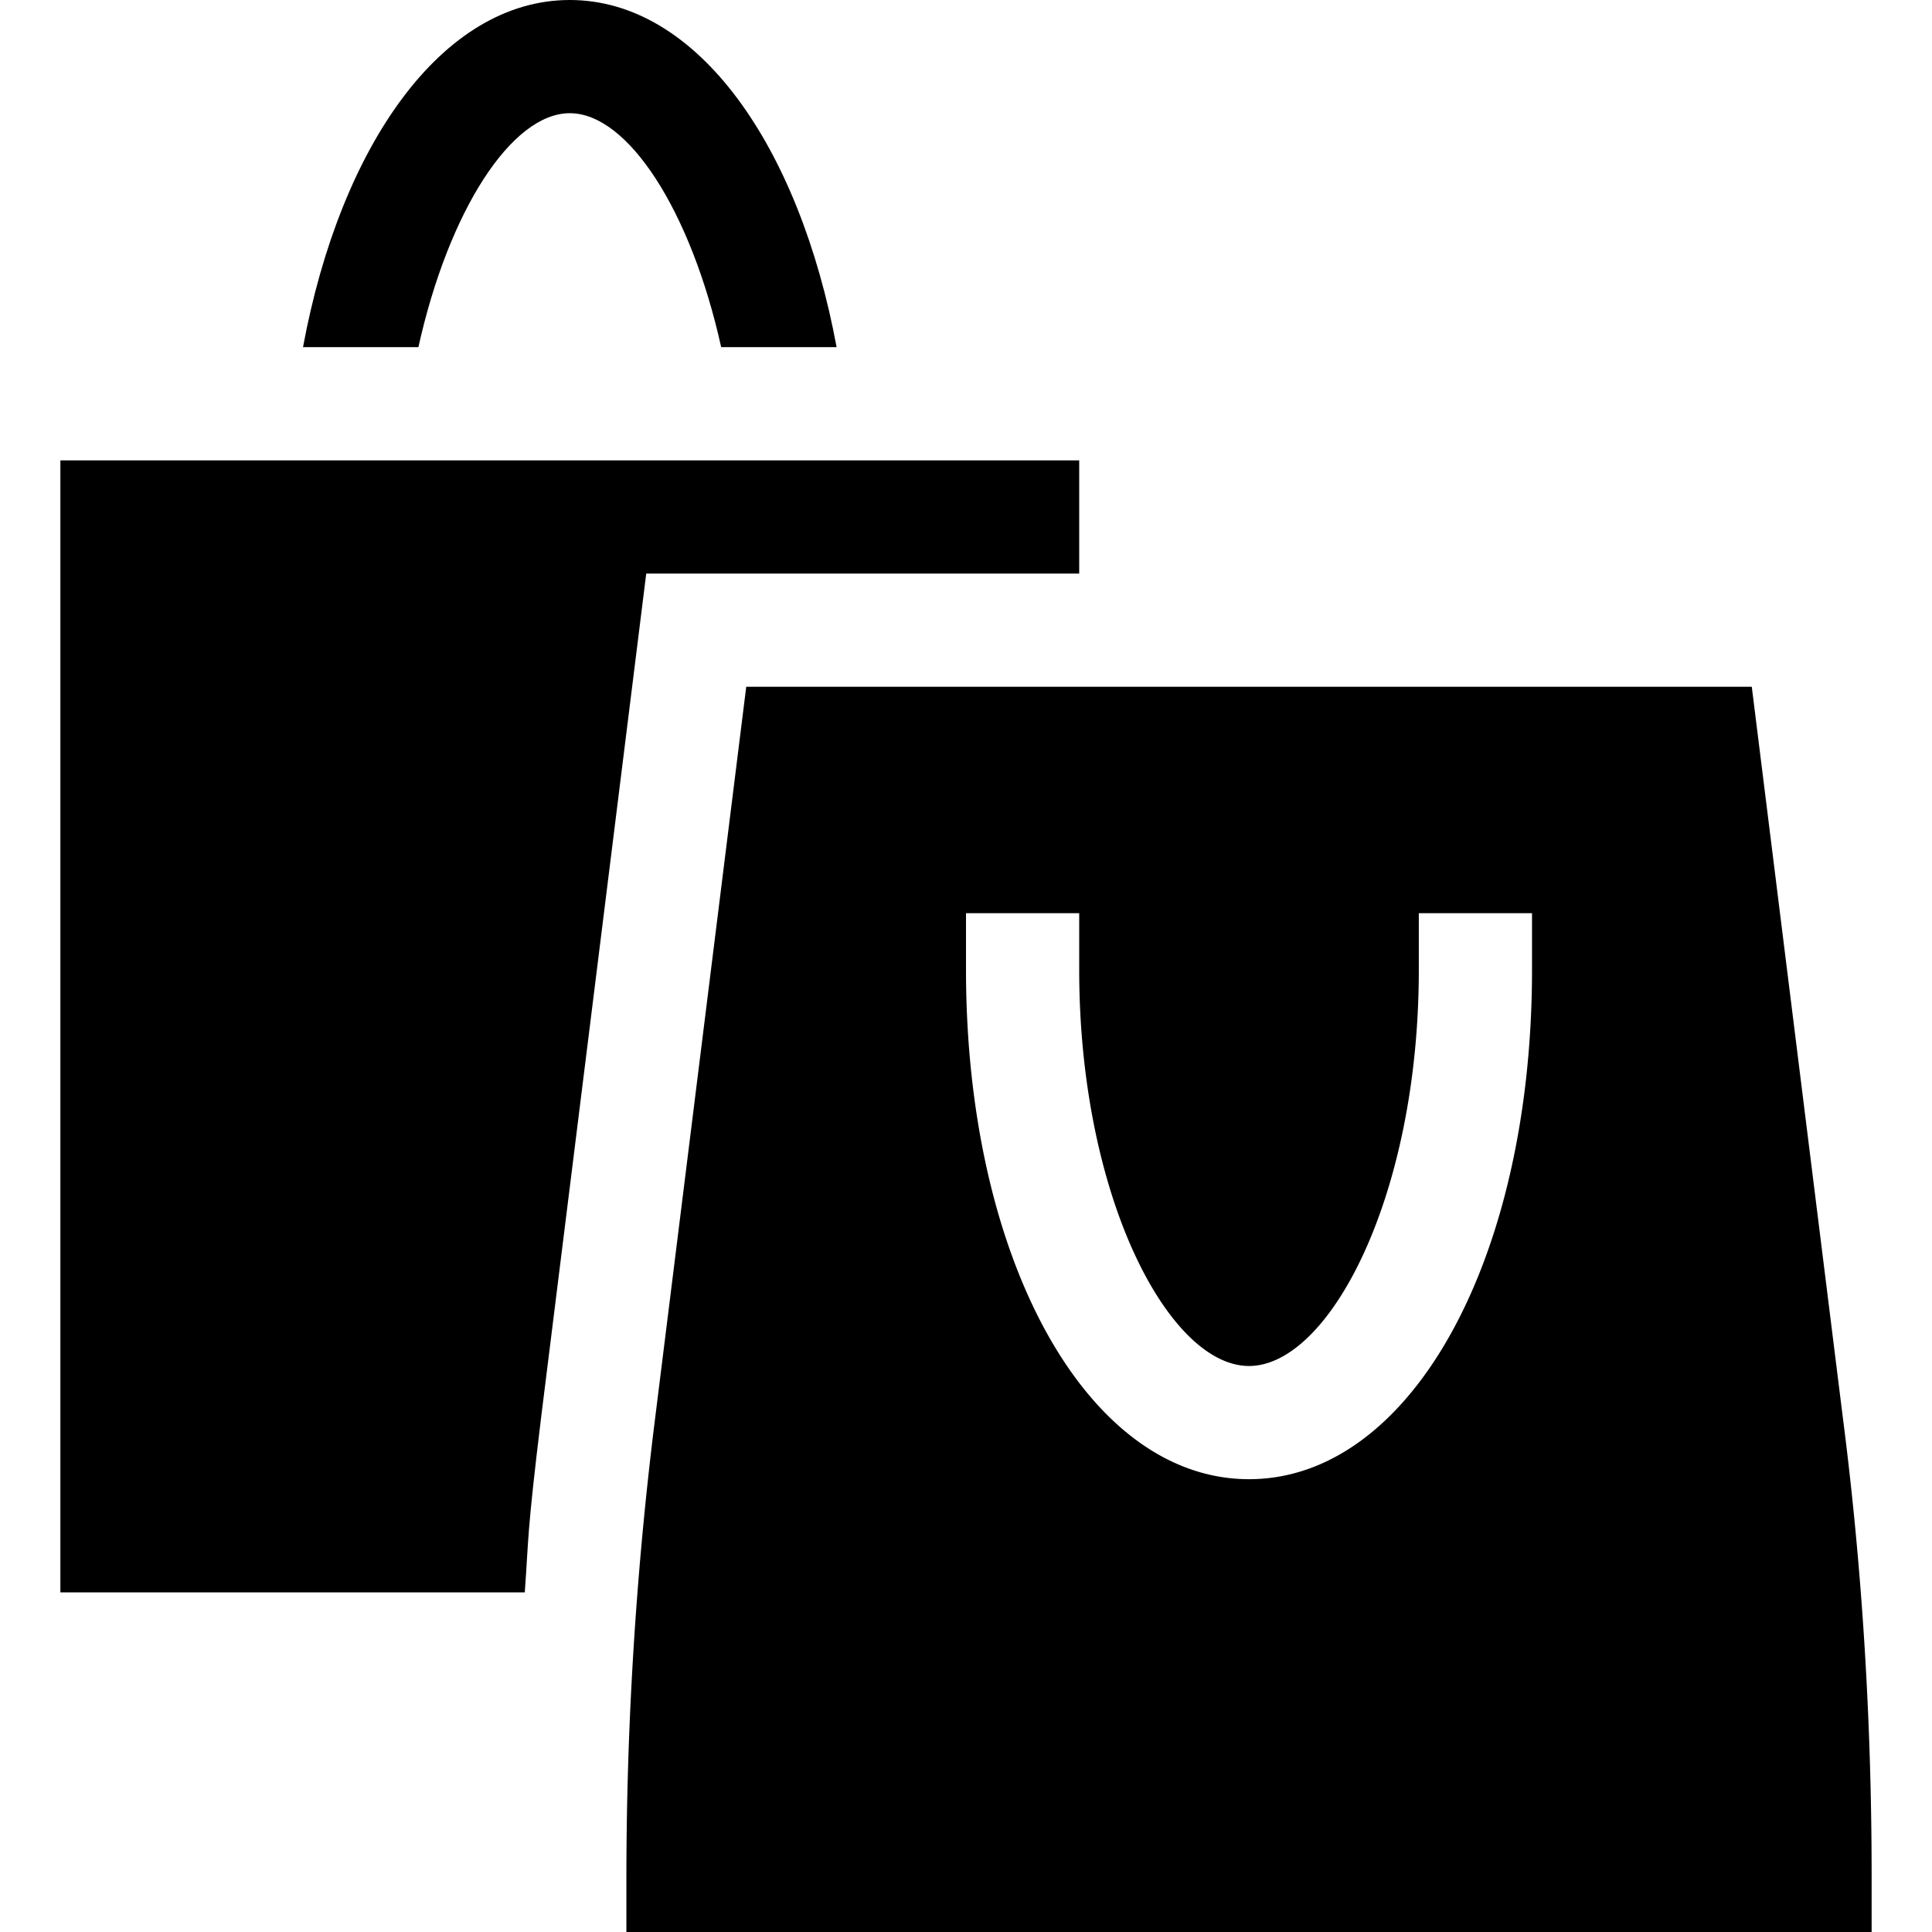
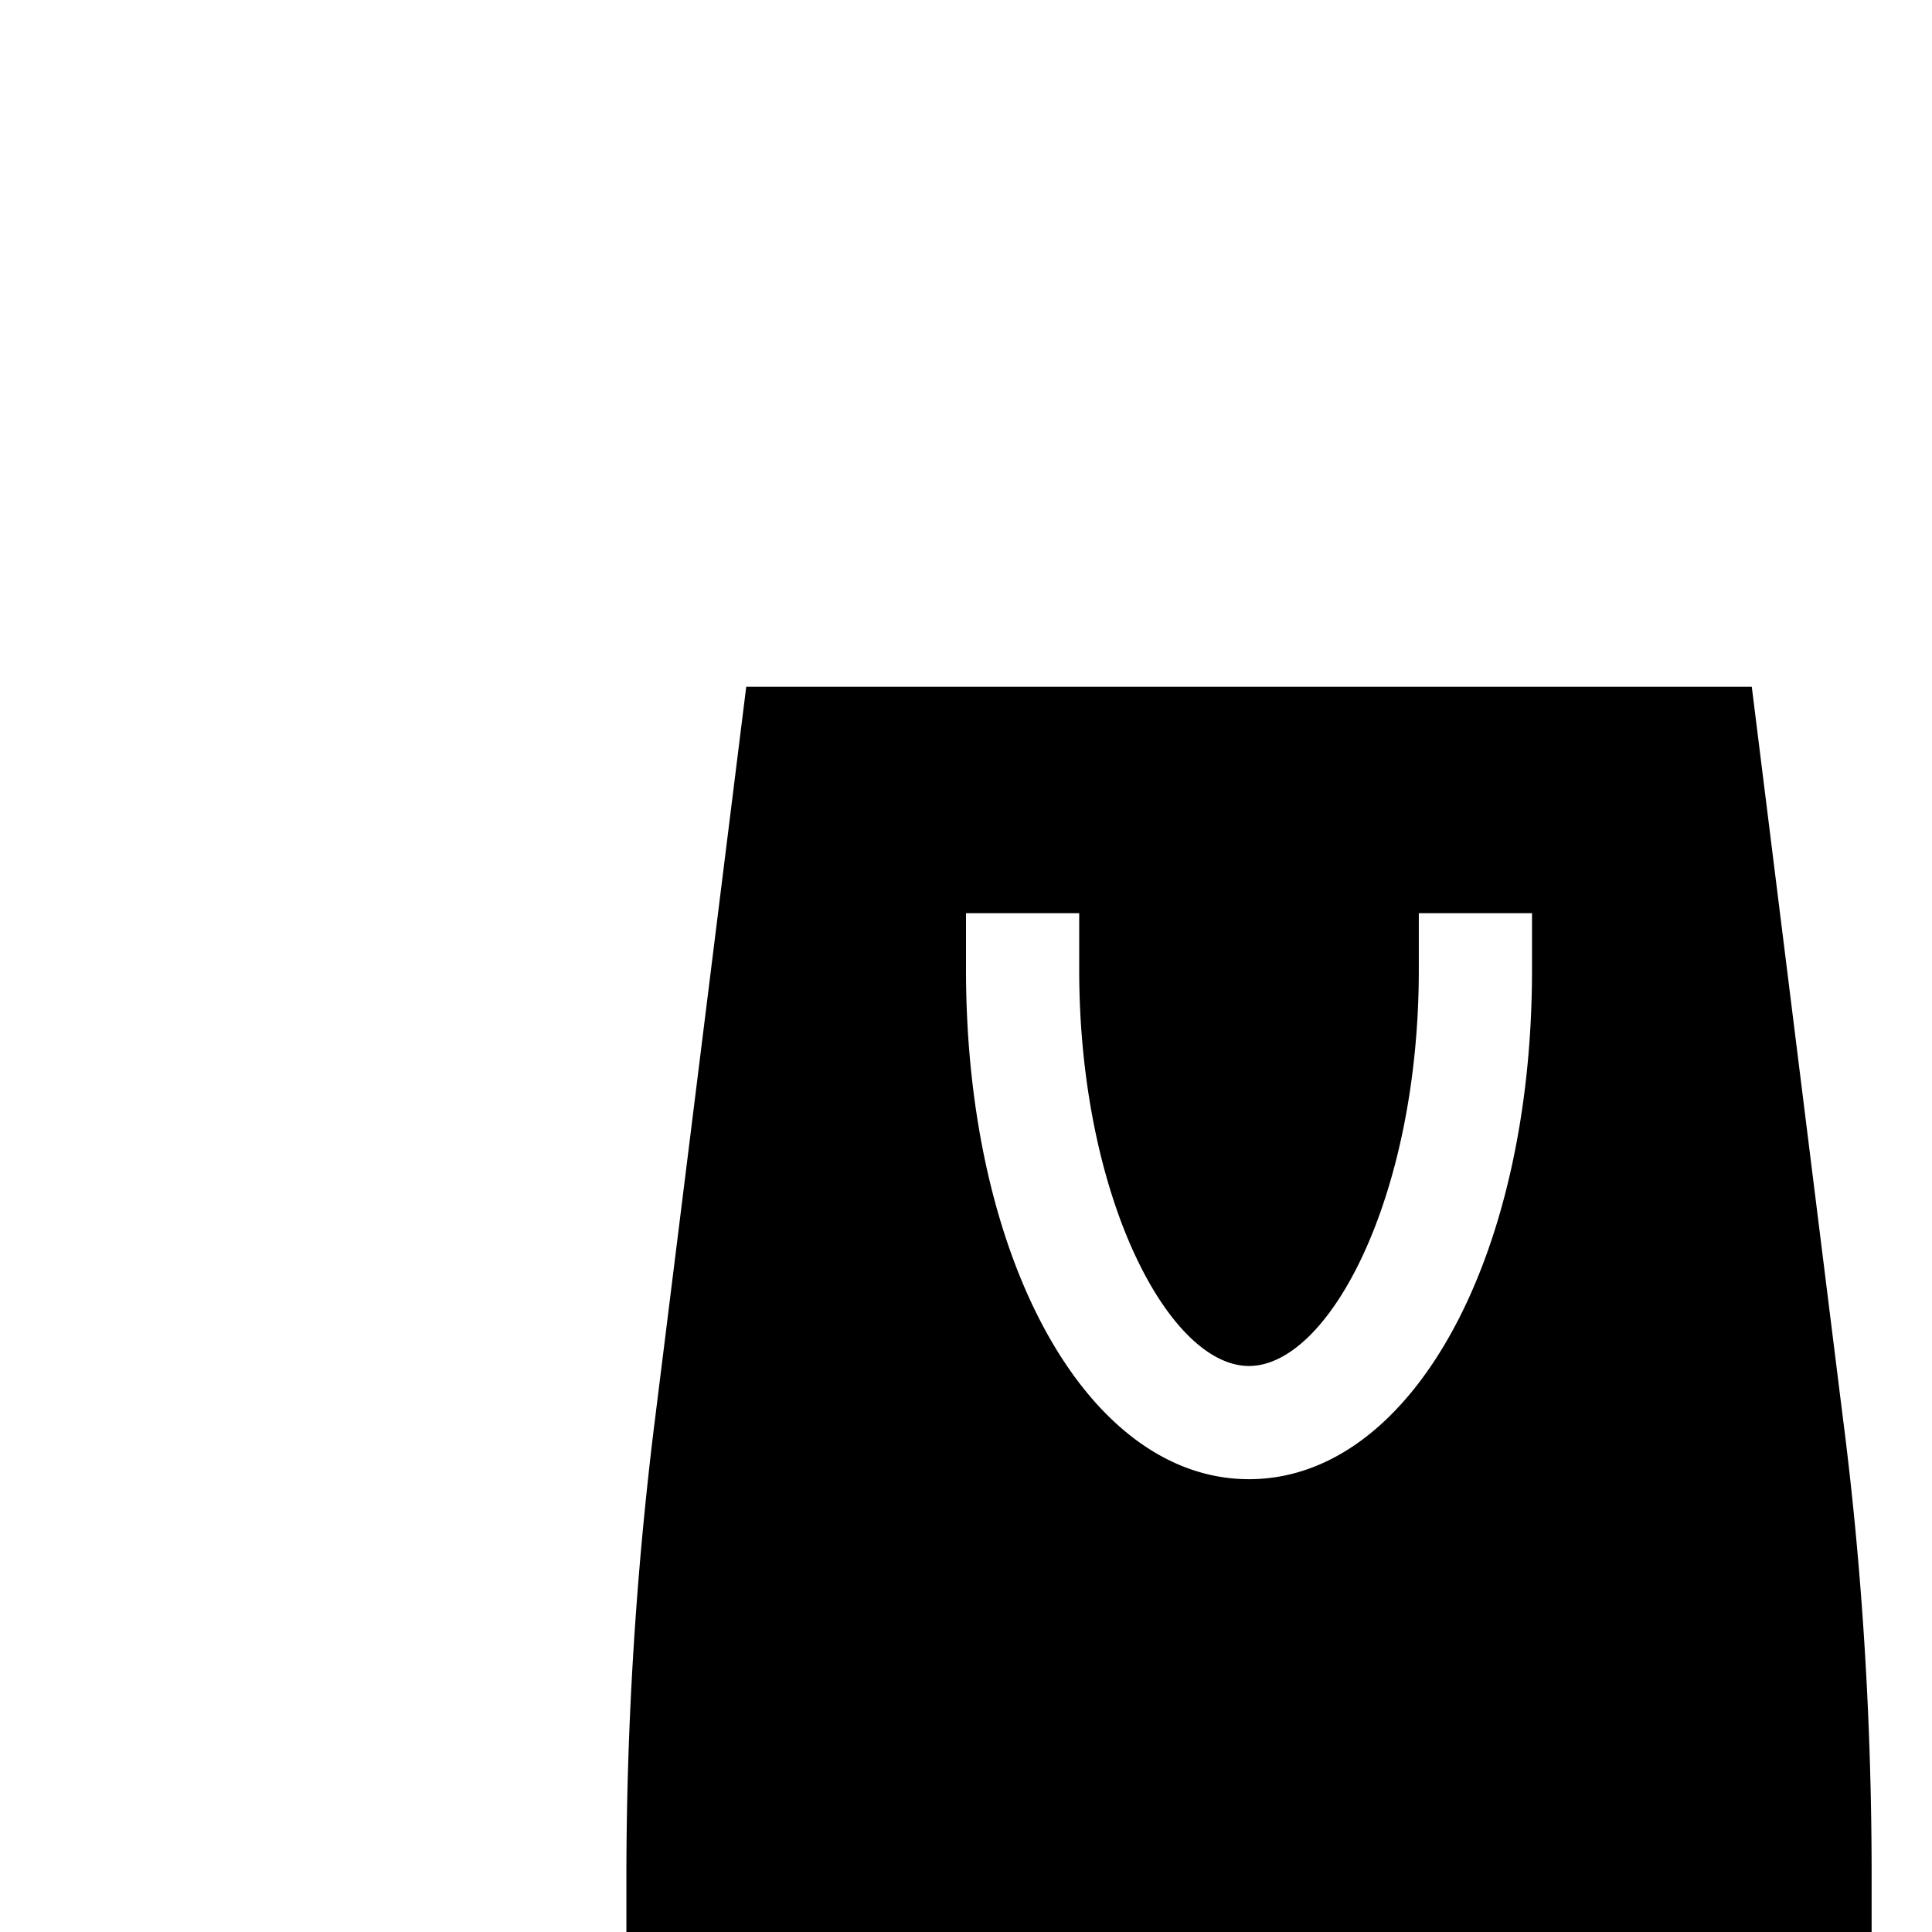
<svg xmlns="http://www.w3.org/2000/svg" width="512" height="512">
  <path d="M488.38 375.74L464.24 182H197.76l-24.5 196.69A984.14 984.14 0 00166 497v15h330v-15c0-41.2-2.56-82.03-7.62-121.26zM406 257c0 76.96-32.24 135-75 135s-75-58.04-75-135v-15h30v15c0 60.1 23.76 105 45 105s45-44.9 45-105v-15h30v15z" />
-   <path d="M143.47 375.07L171.26 152H286v-30H16v300h123.07c1.07-14.58.47-14.74 4.4-46.93zM110.88 92c8-36.08 24.67-62 40.12-62s32.12 25.92 40.12 62h30.59C211.82 38.65 184.85 0 151 0S90.18 38.65 80.3 92h30.58z" />
</svg>